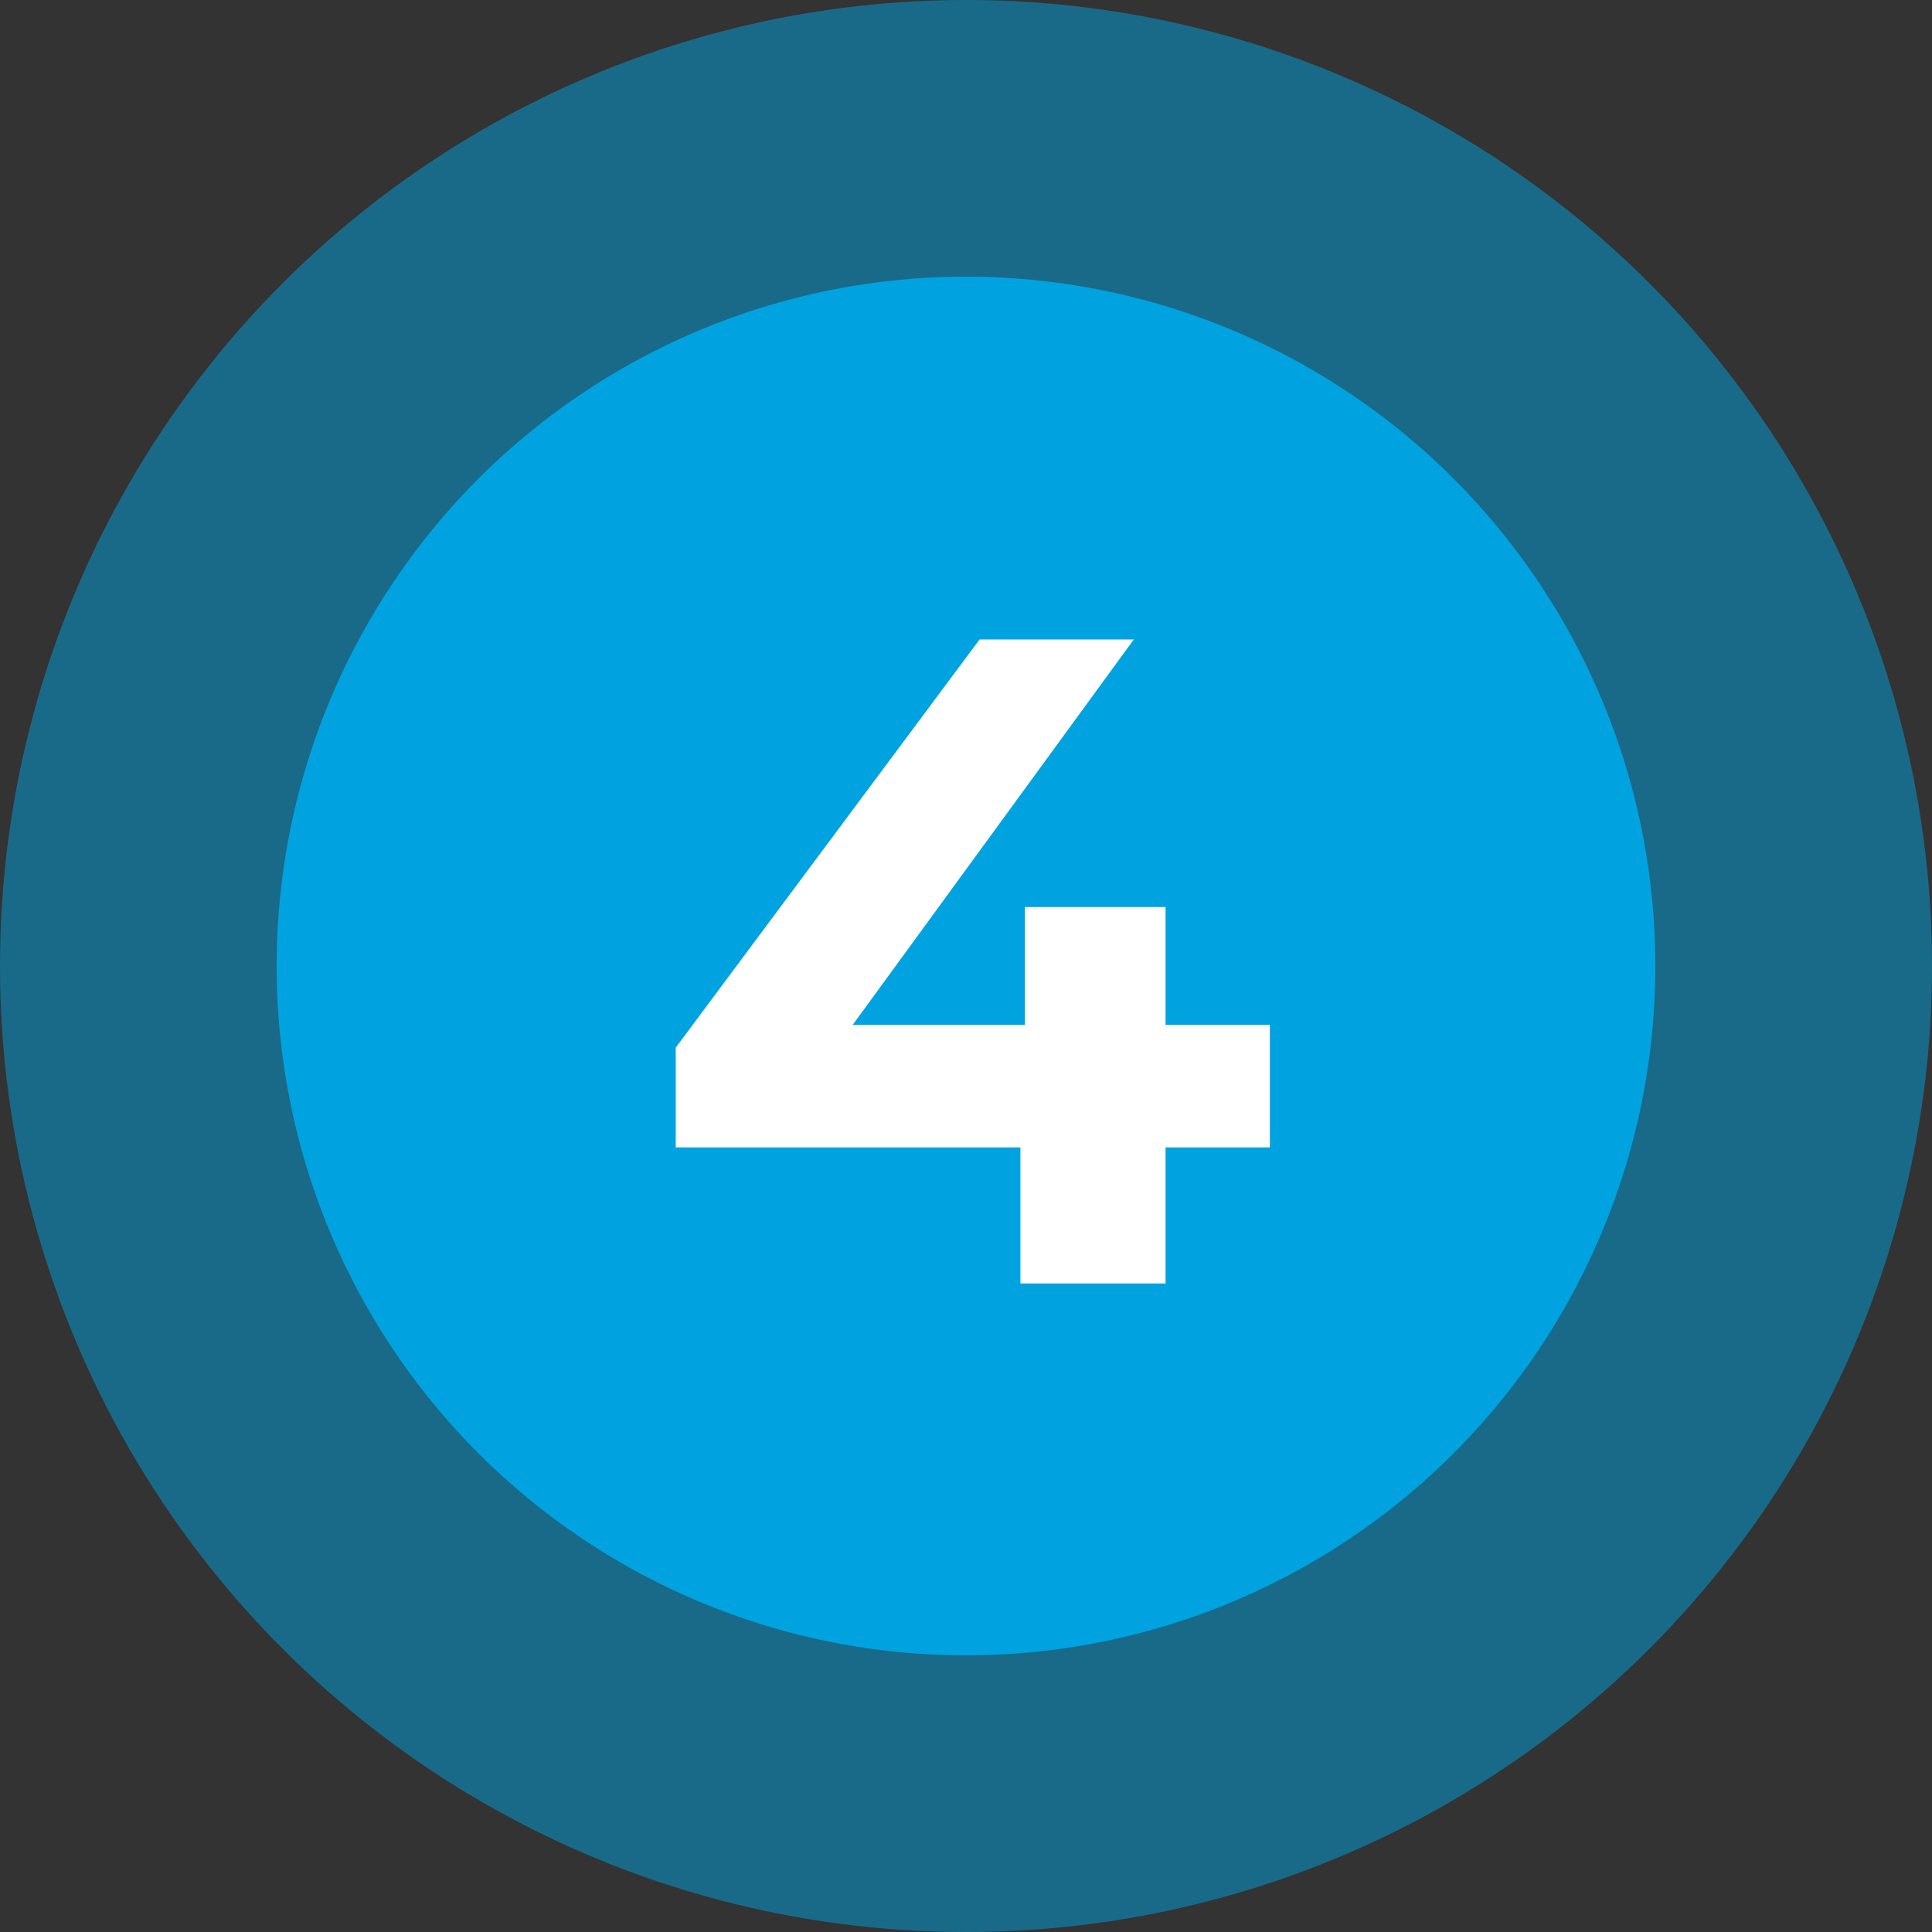
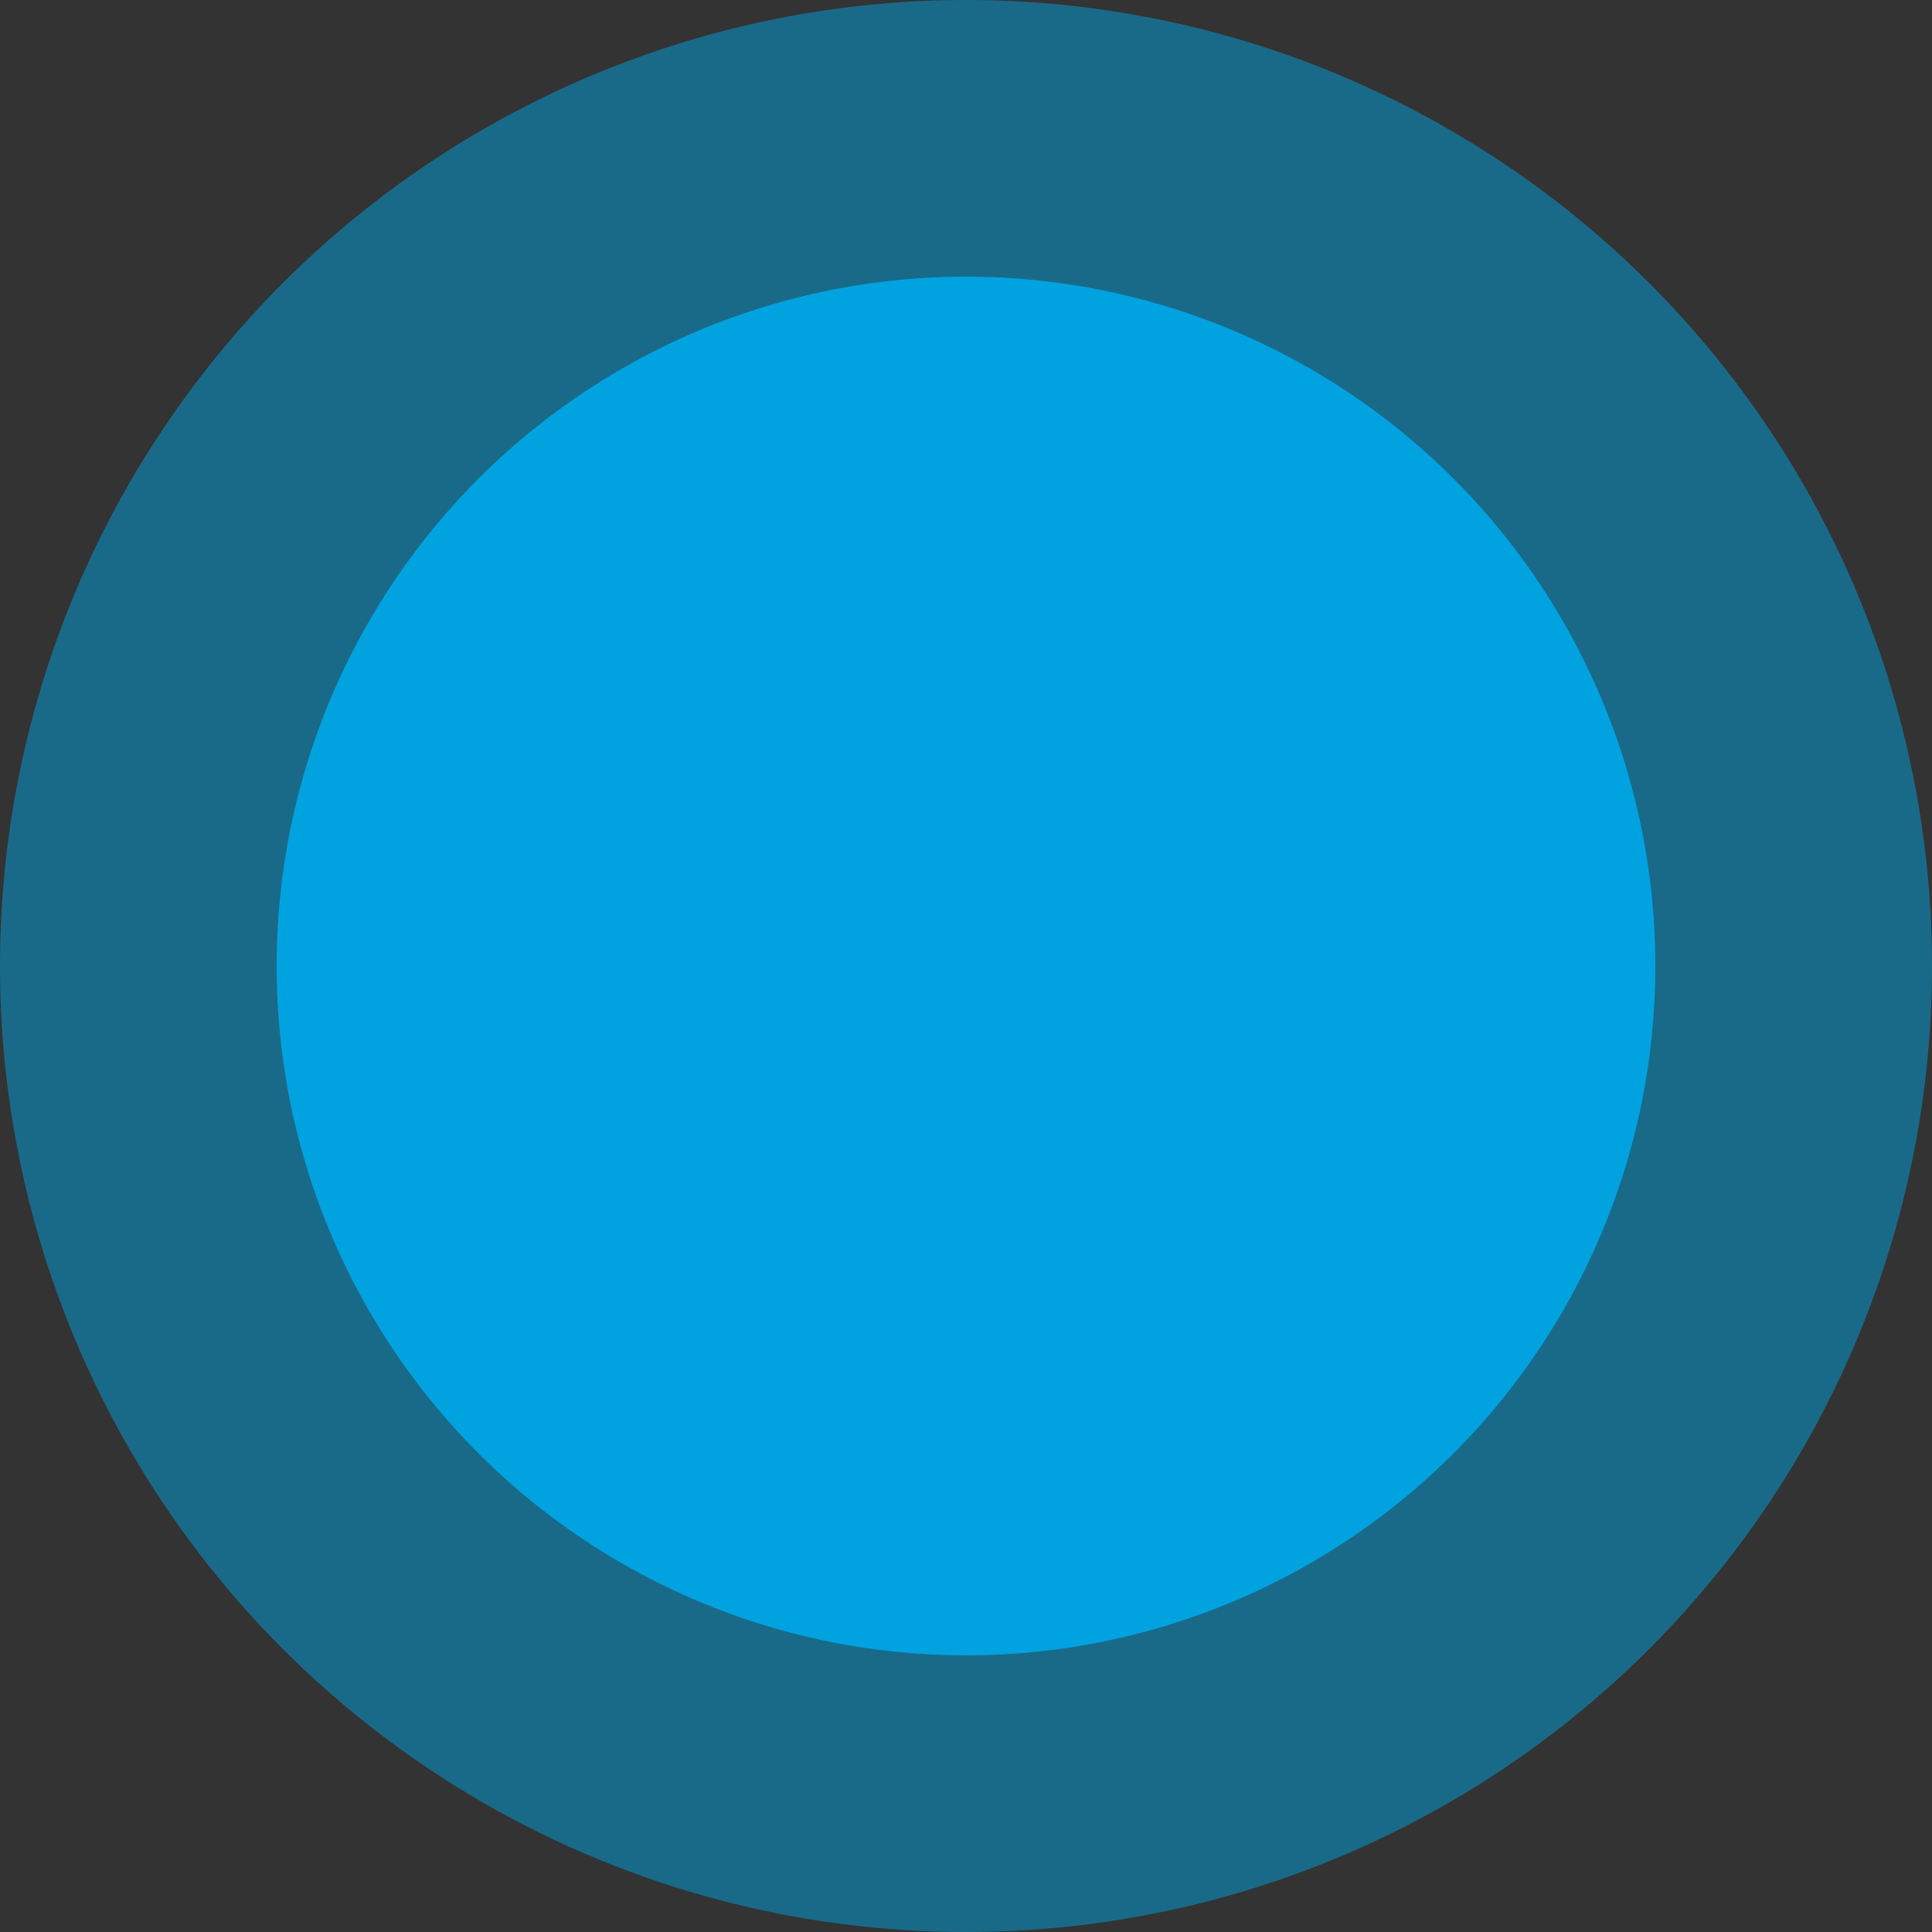
<svg xmlns="http://www.w3.org/2000/svg" version="1.1" id="Layer_1" x="0px" y="0px" viewBox="0 0 42.6 42.6" enable-background="new 0 0 42.6 42.6" xml:space="preserve">
  <rect x="0" y="0" width="42.6" height="42.6" fill="#333333" stroke="none" />
  <g transform="translate(-40 -908)">
    <g transform="translate(40 908)">
      <circle opacity="0.5" fill="#00A3E0" cx="21.3" cy="21.3" r="21.3" />
      <circle fill="#00A3E0" cx="21.3" cy="21.3" r="15.2" />
    </g>
    <g enable-background="new    ">
-       <path fill="#FFFFFF" d="M68,933.3h-2.3v3h-3.2v-3h-7.6v-2.2l6.7-9H65l-6.2,8.5h3.8V928h3.1v2.6H68V933.3z" />
-     </g>
+       </g>
  </g>
</svg>